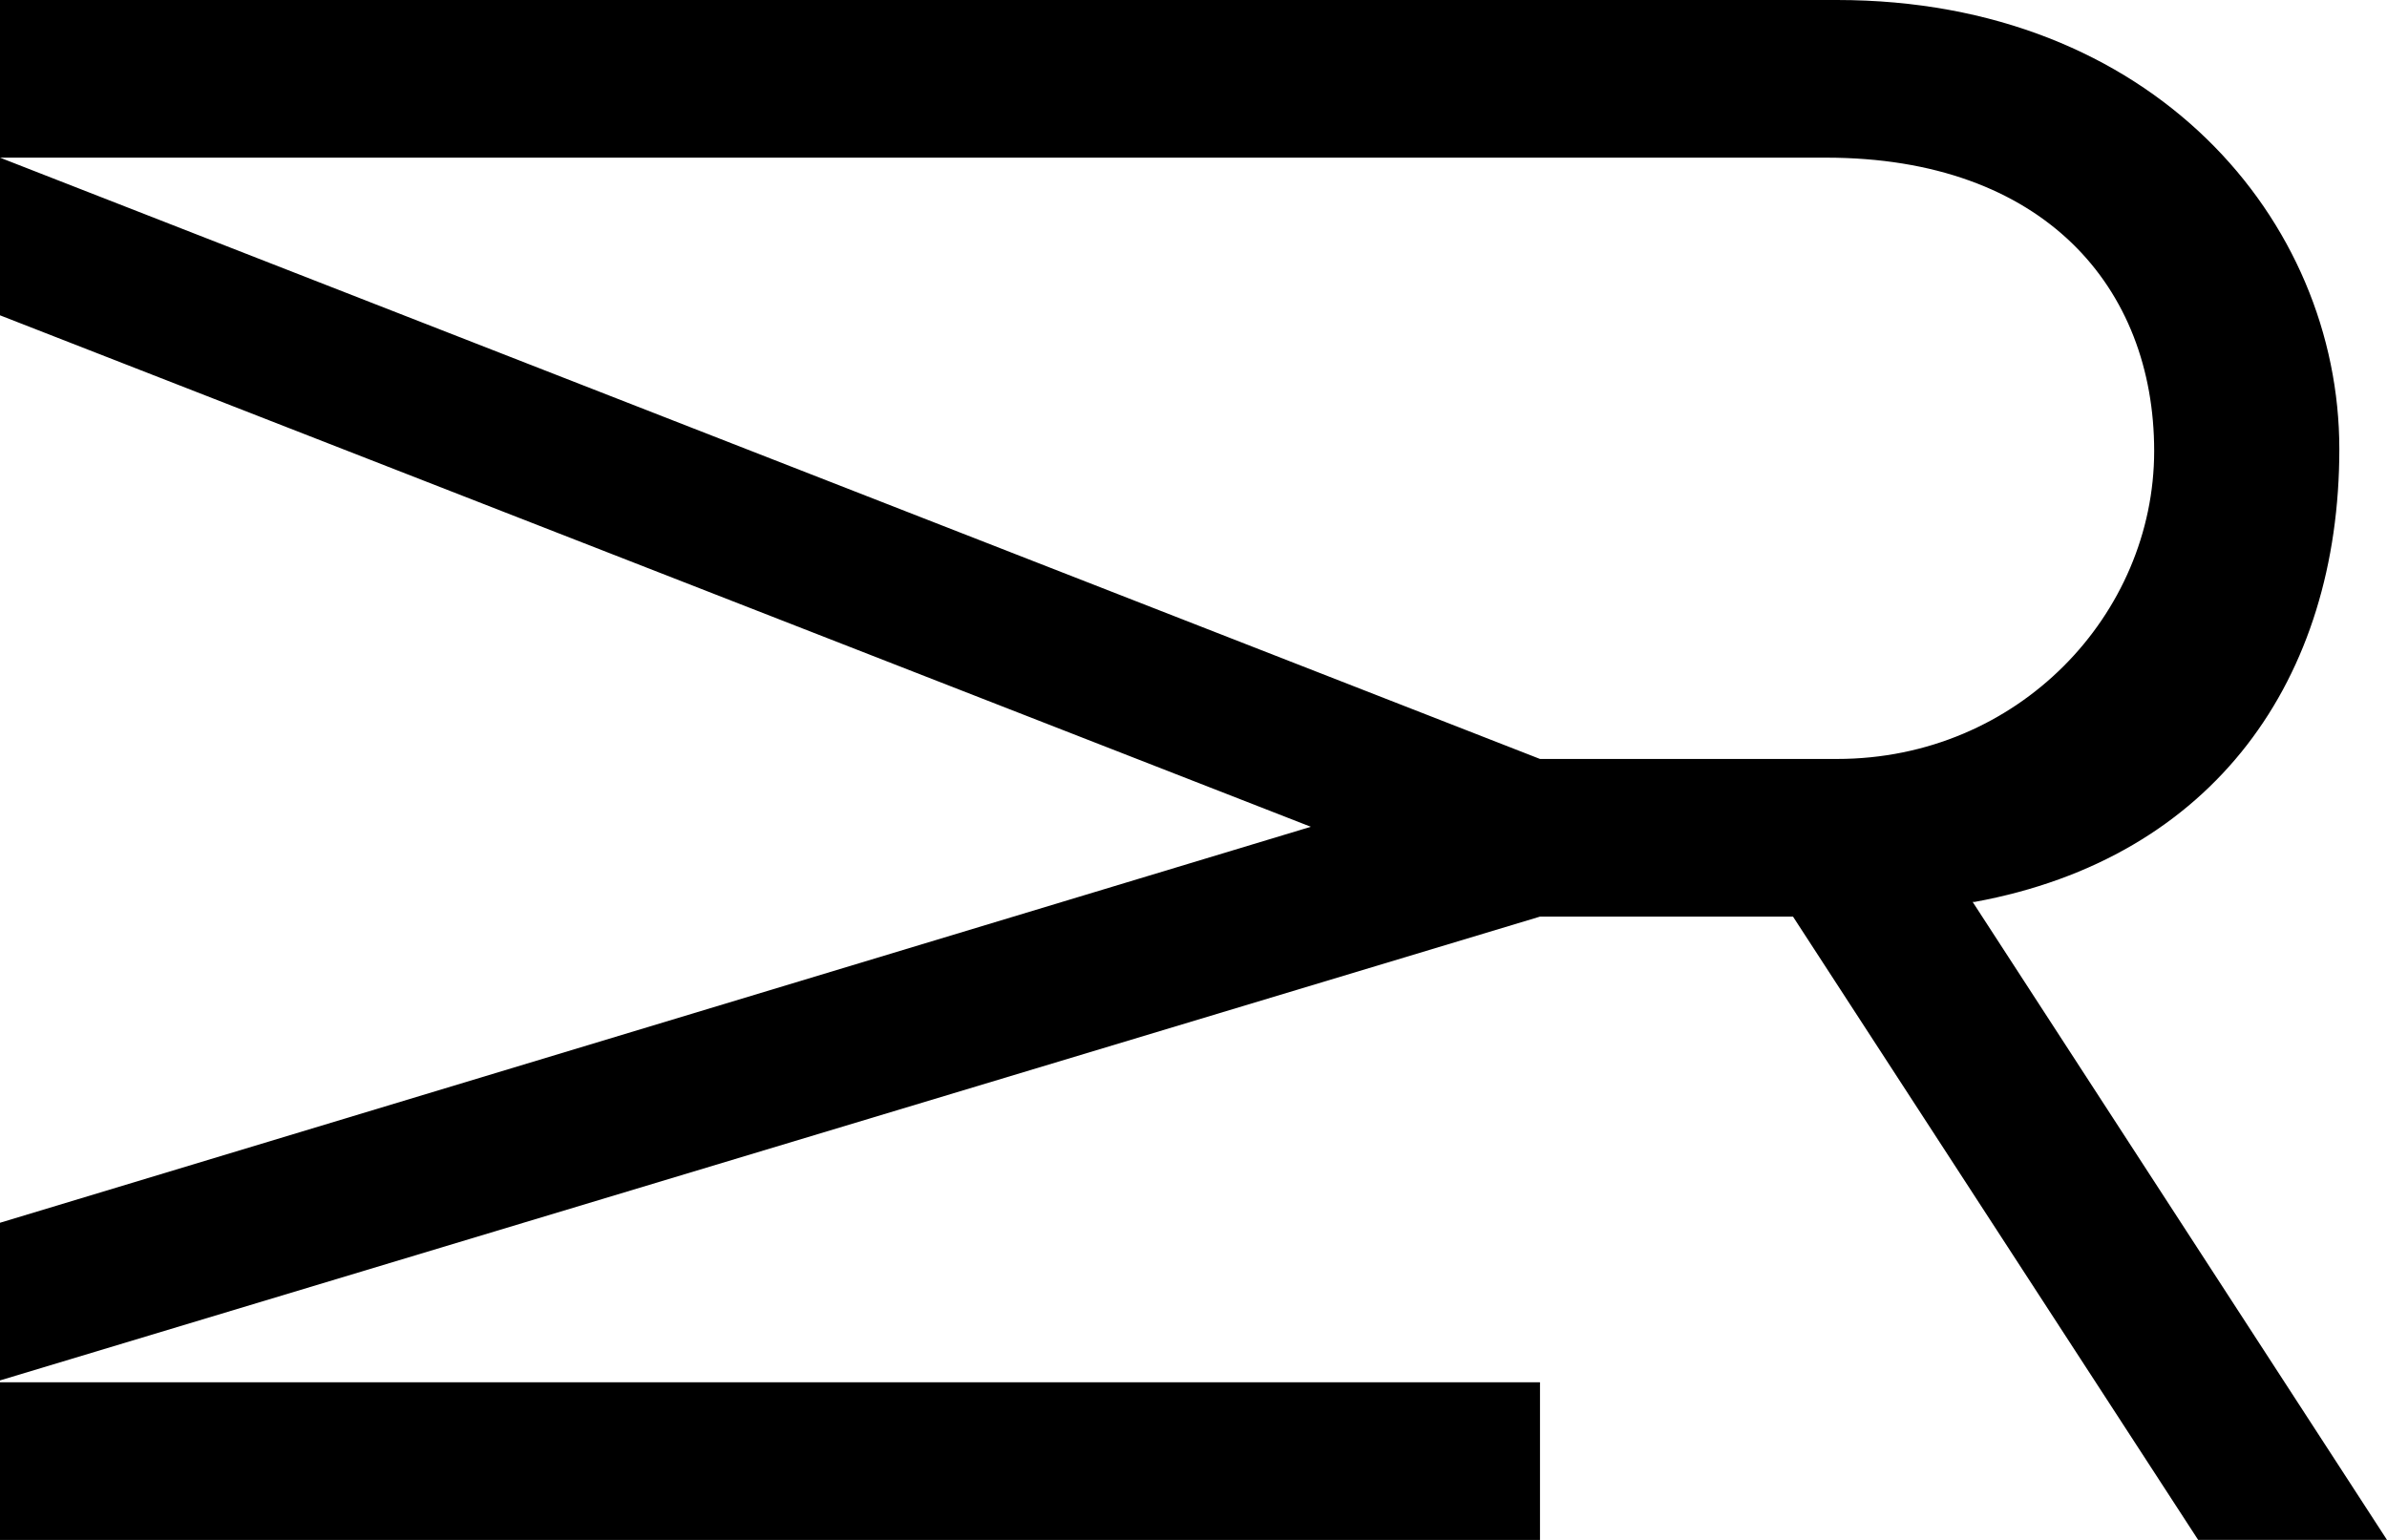
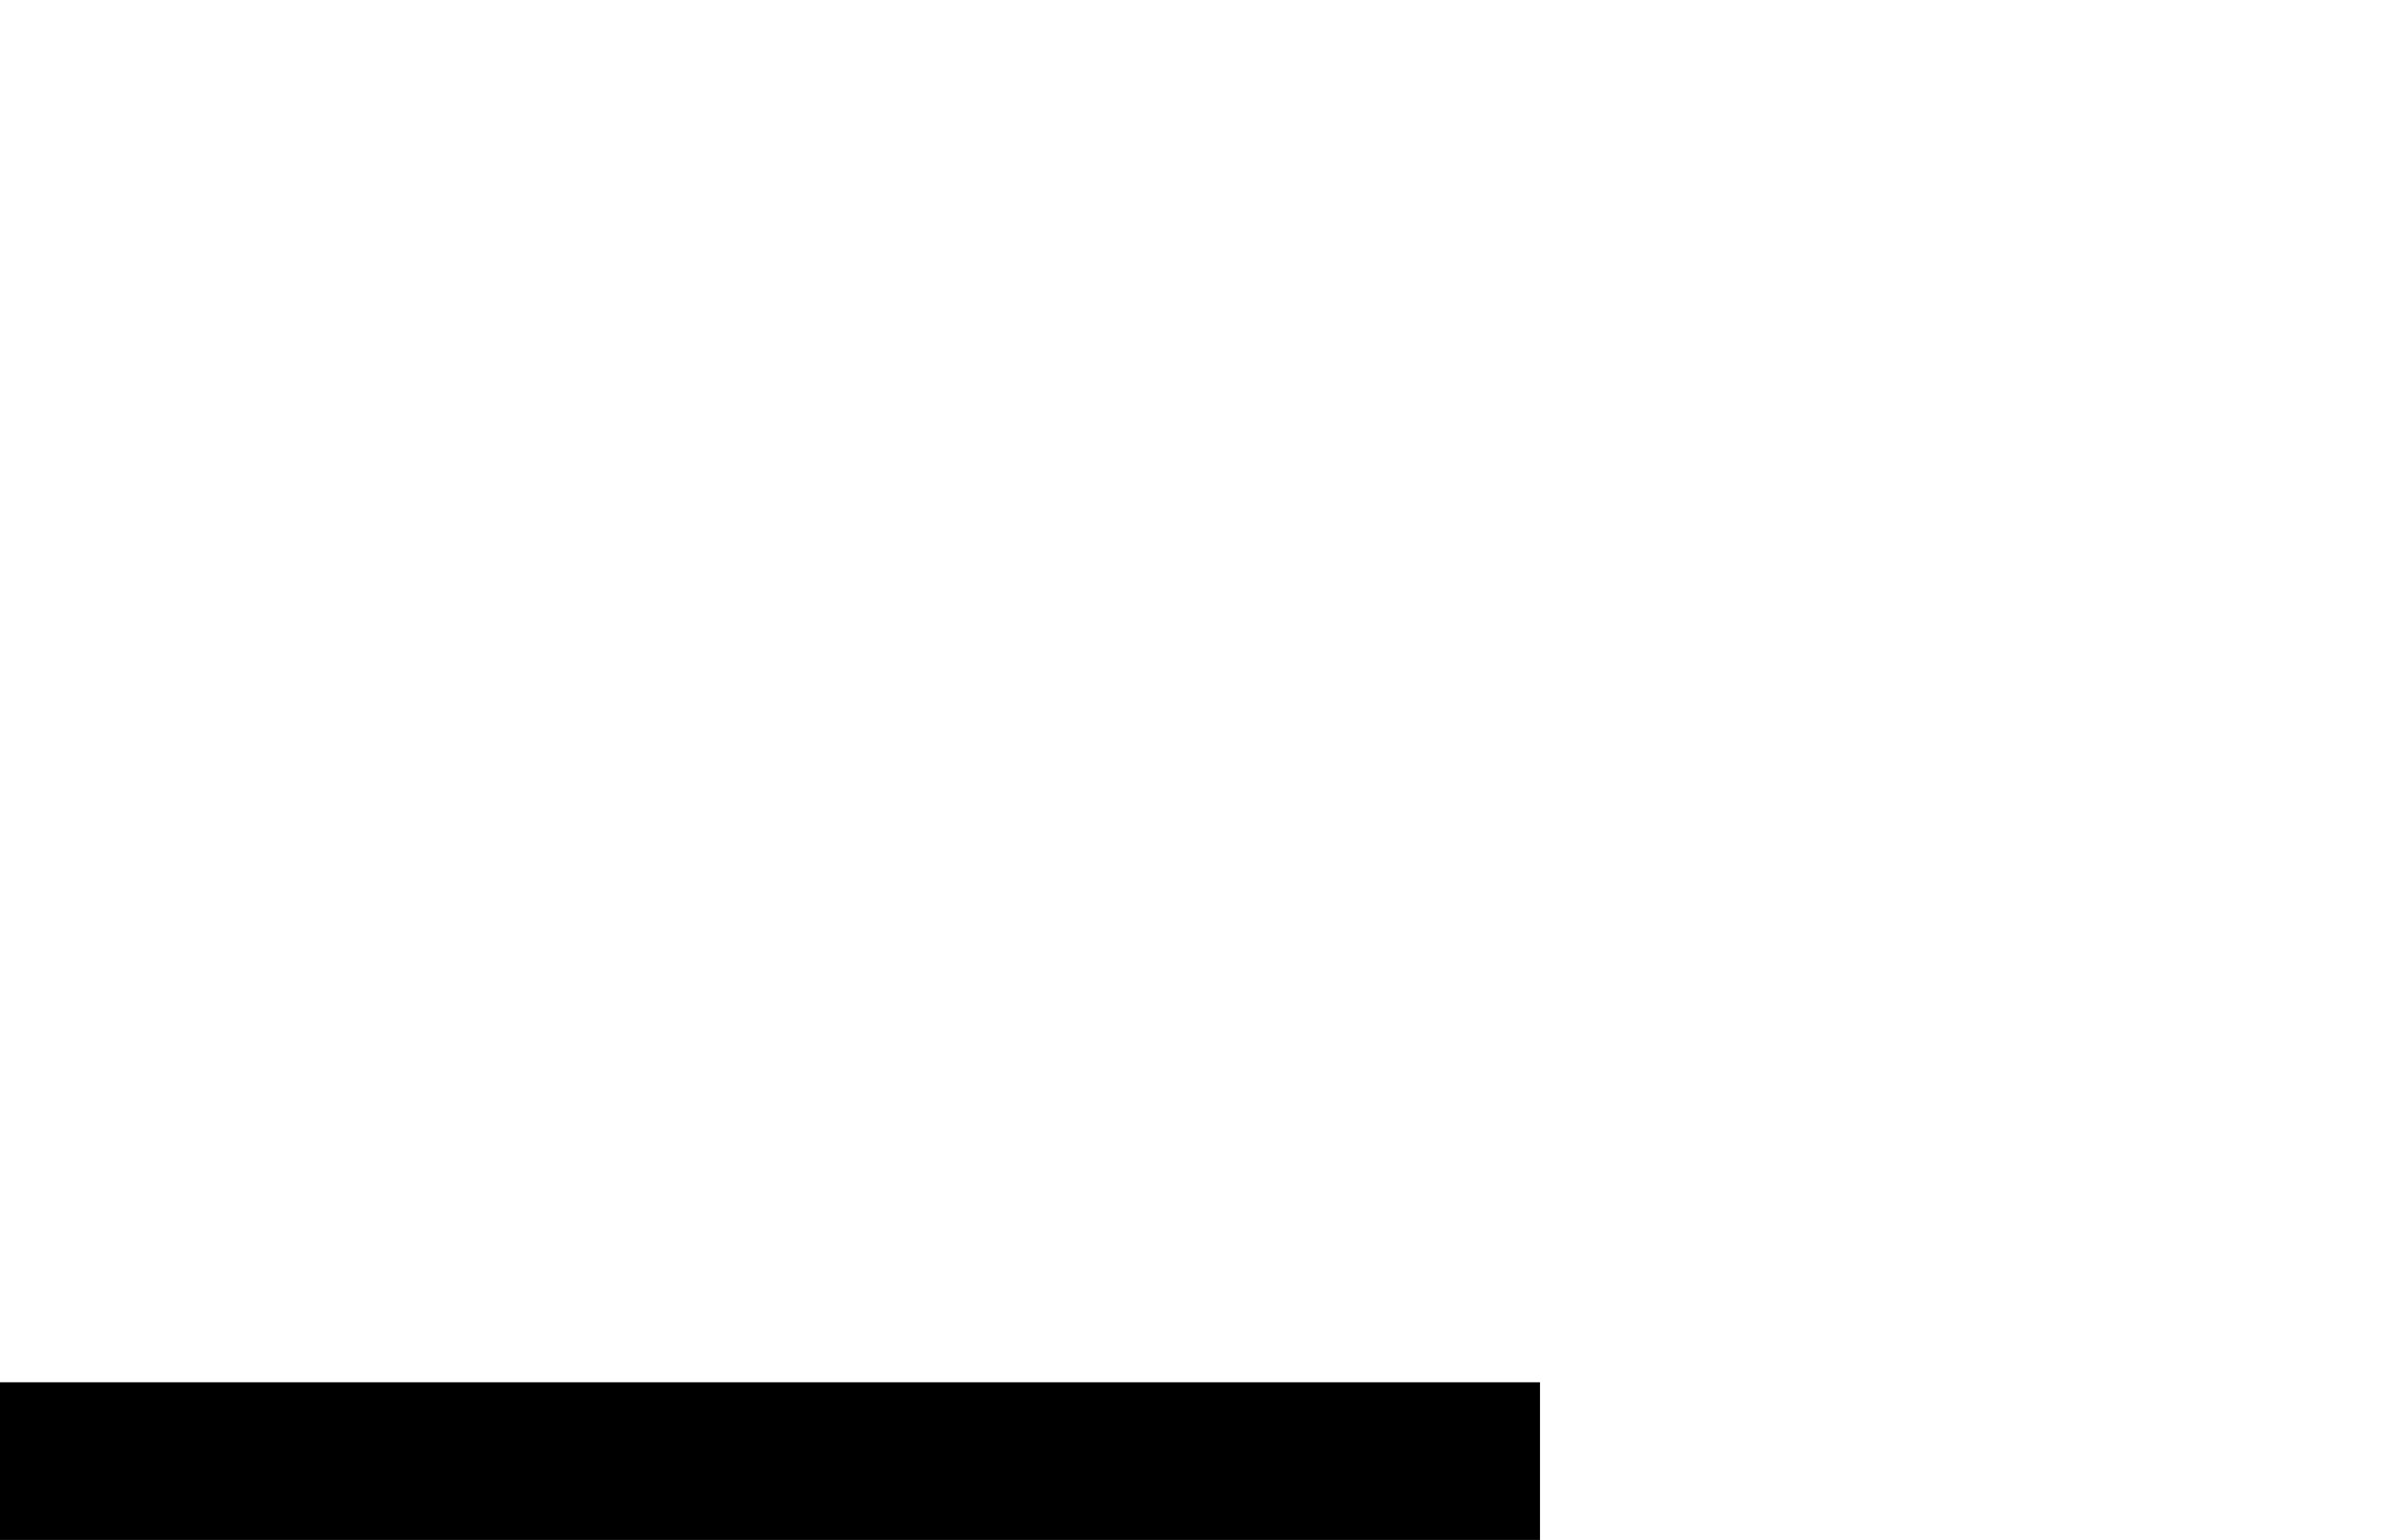
<svg xmlns="http://www.w3.org/2000/svg" id="Ebene_1" version="1.1" viewBox="0 0 130.2 84">
  <rect y="75.4" width="84" height="8.6" />
-   <path d="M107.7,49.2c13.1-2.4,19.9-12.2,19.9-24.7S117.4,0,100.2,0H0v8.6h99.6c11.9,0,17.9,7.1,17.9,16s-7.4,16.8-17.3,16.8h-16.2S0,8.6,0,8.6v8.6l71.5,27.9L0,66.7v8.6l84-25.3h0s13.8,0,13.8,0l22.1,34h10.3s-22.6-34.8-22.6-34.8h0Z" />
</svg>